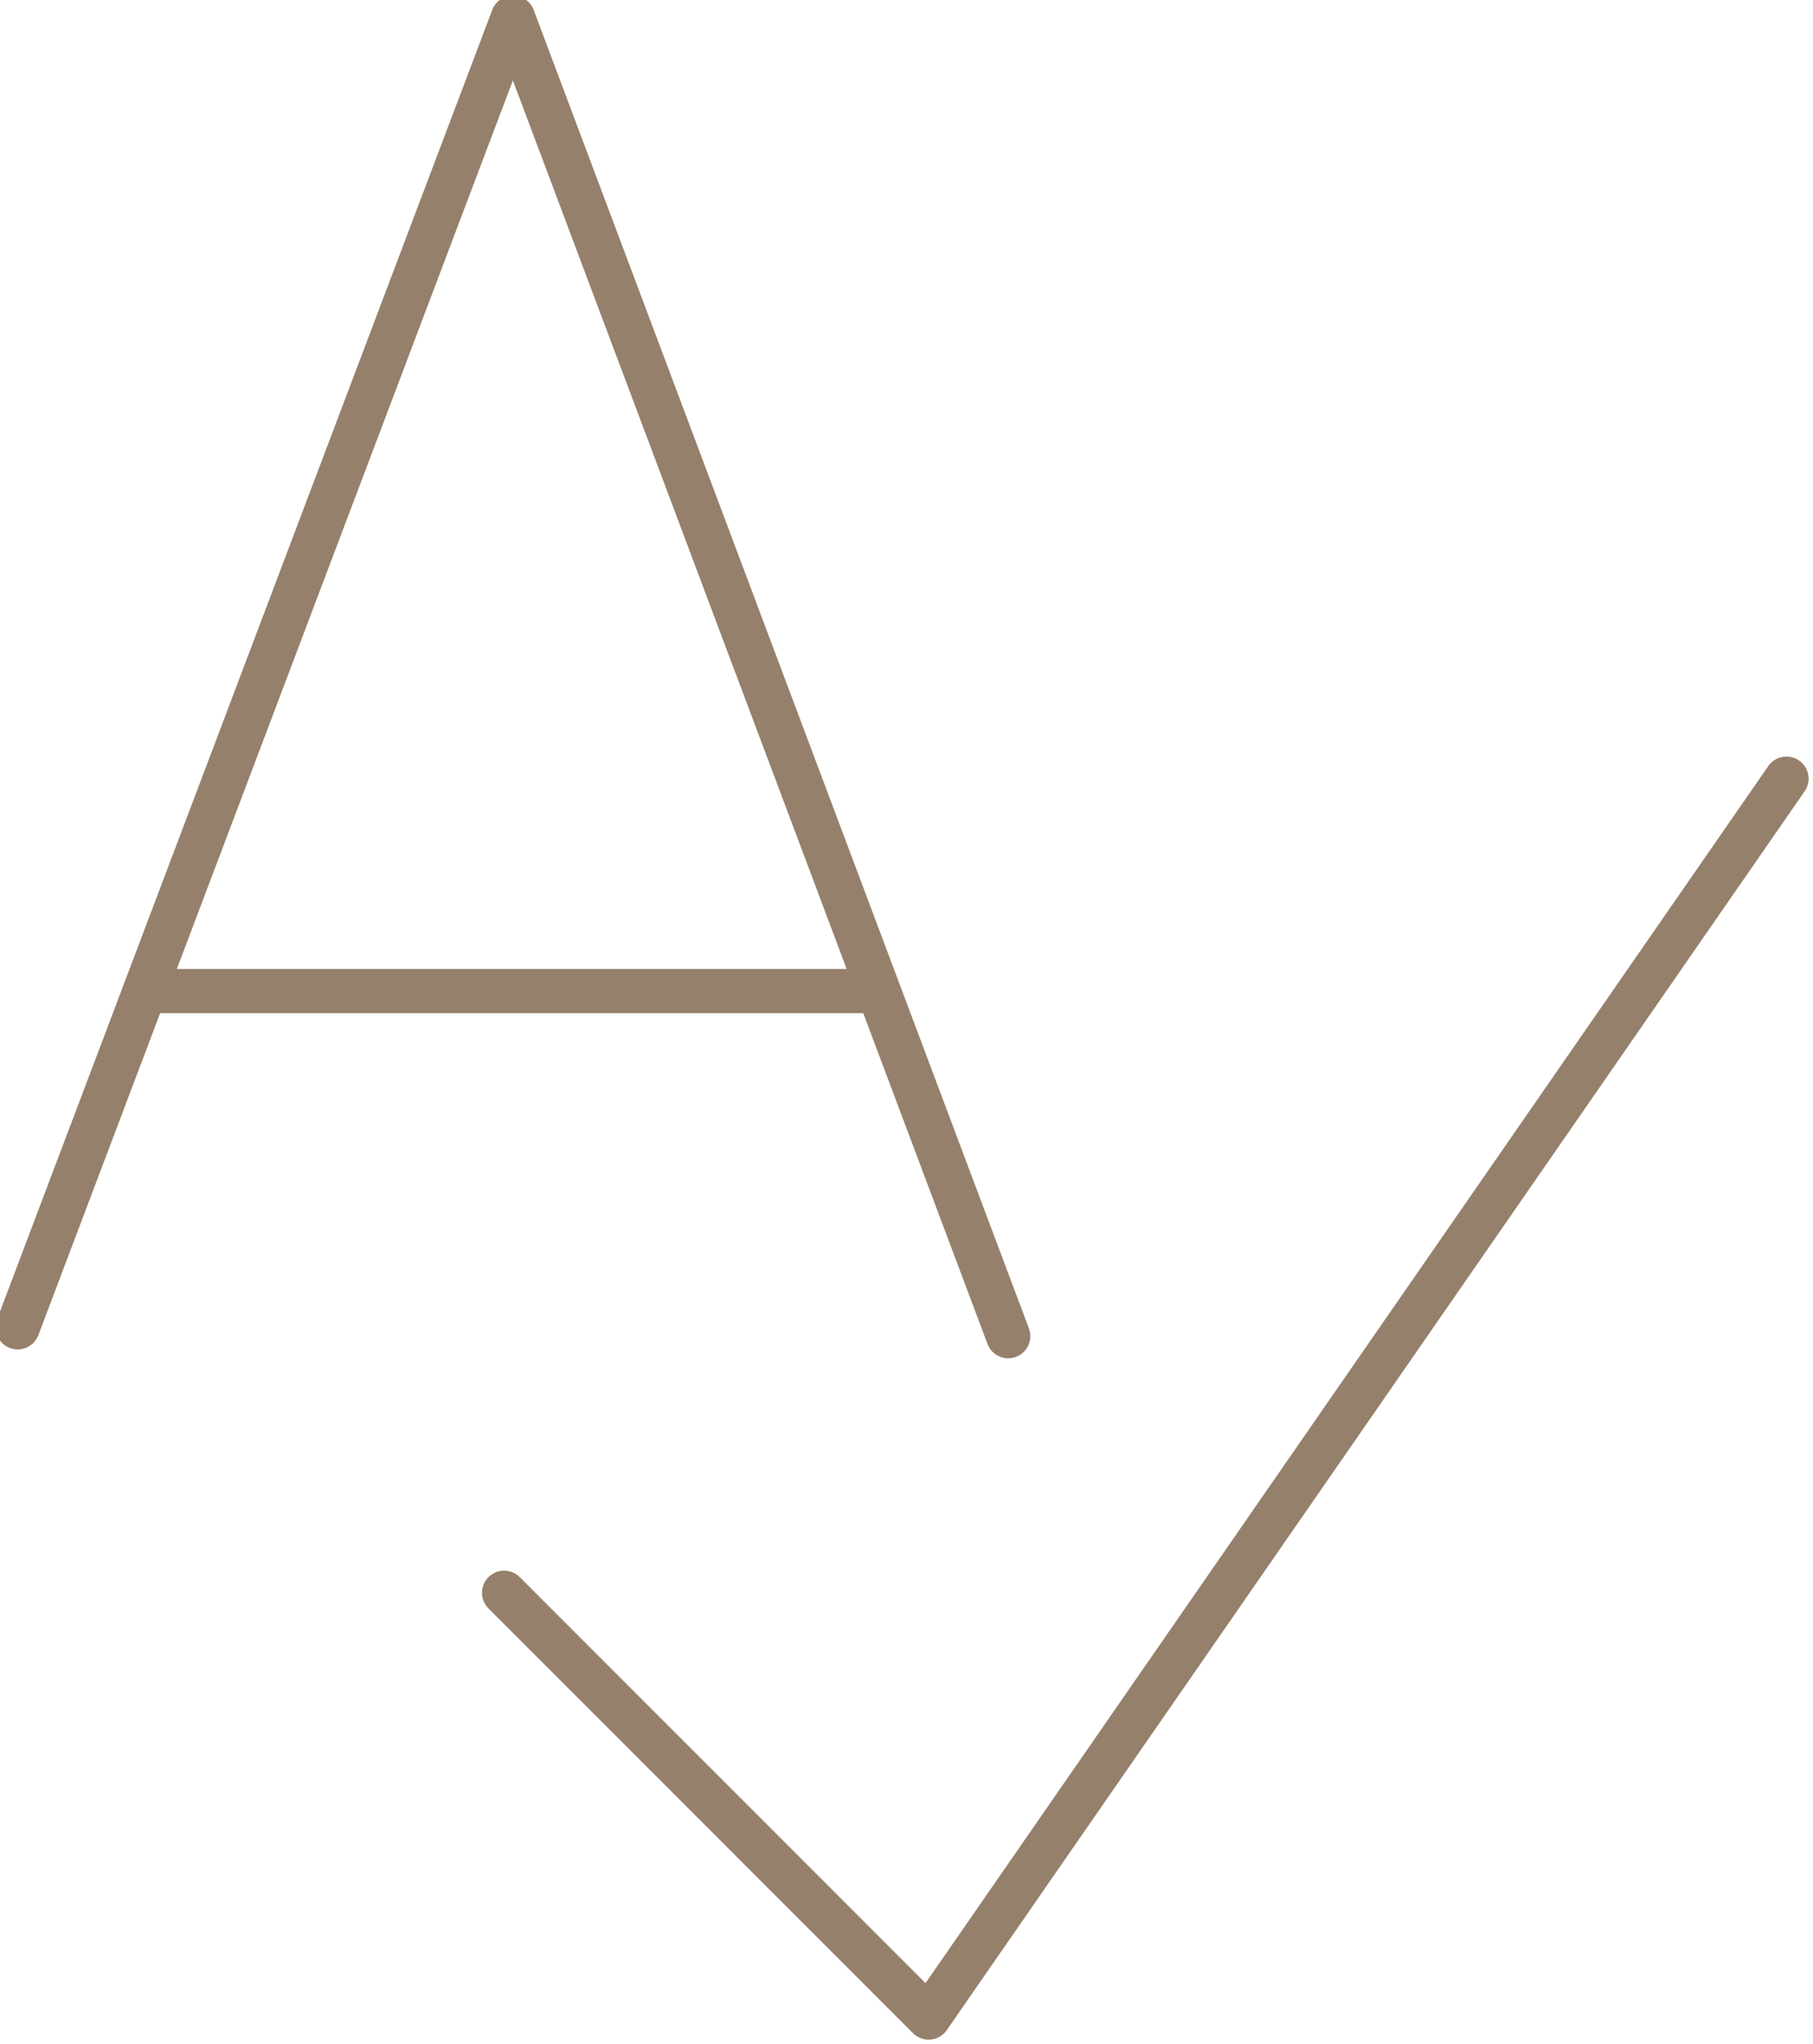
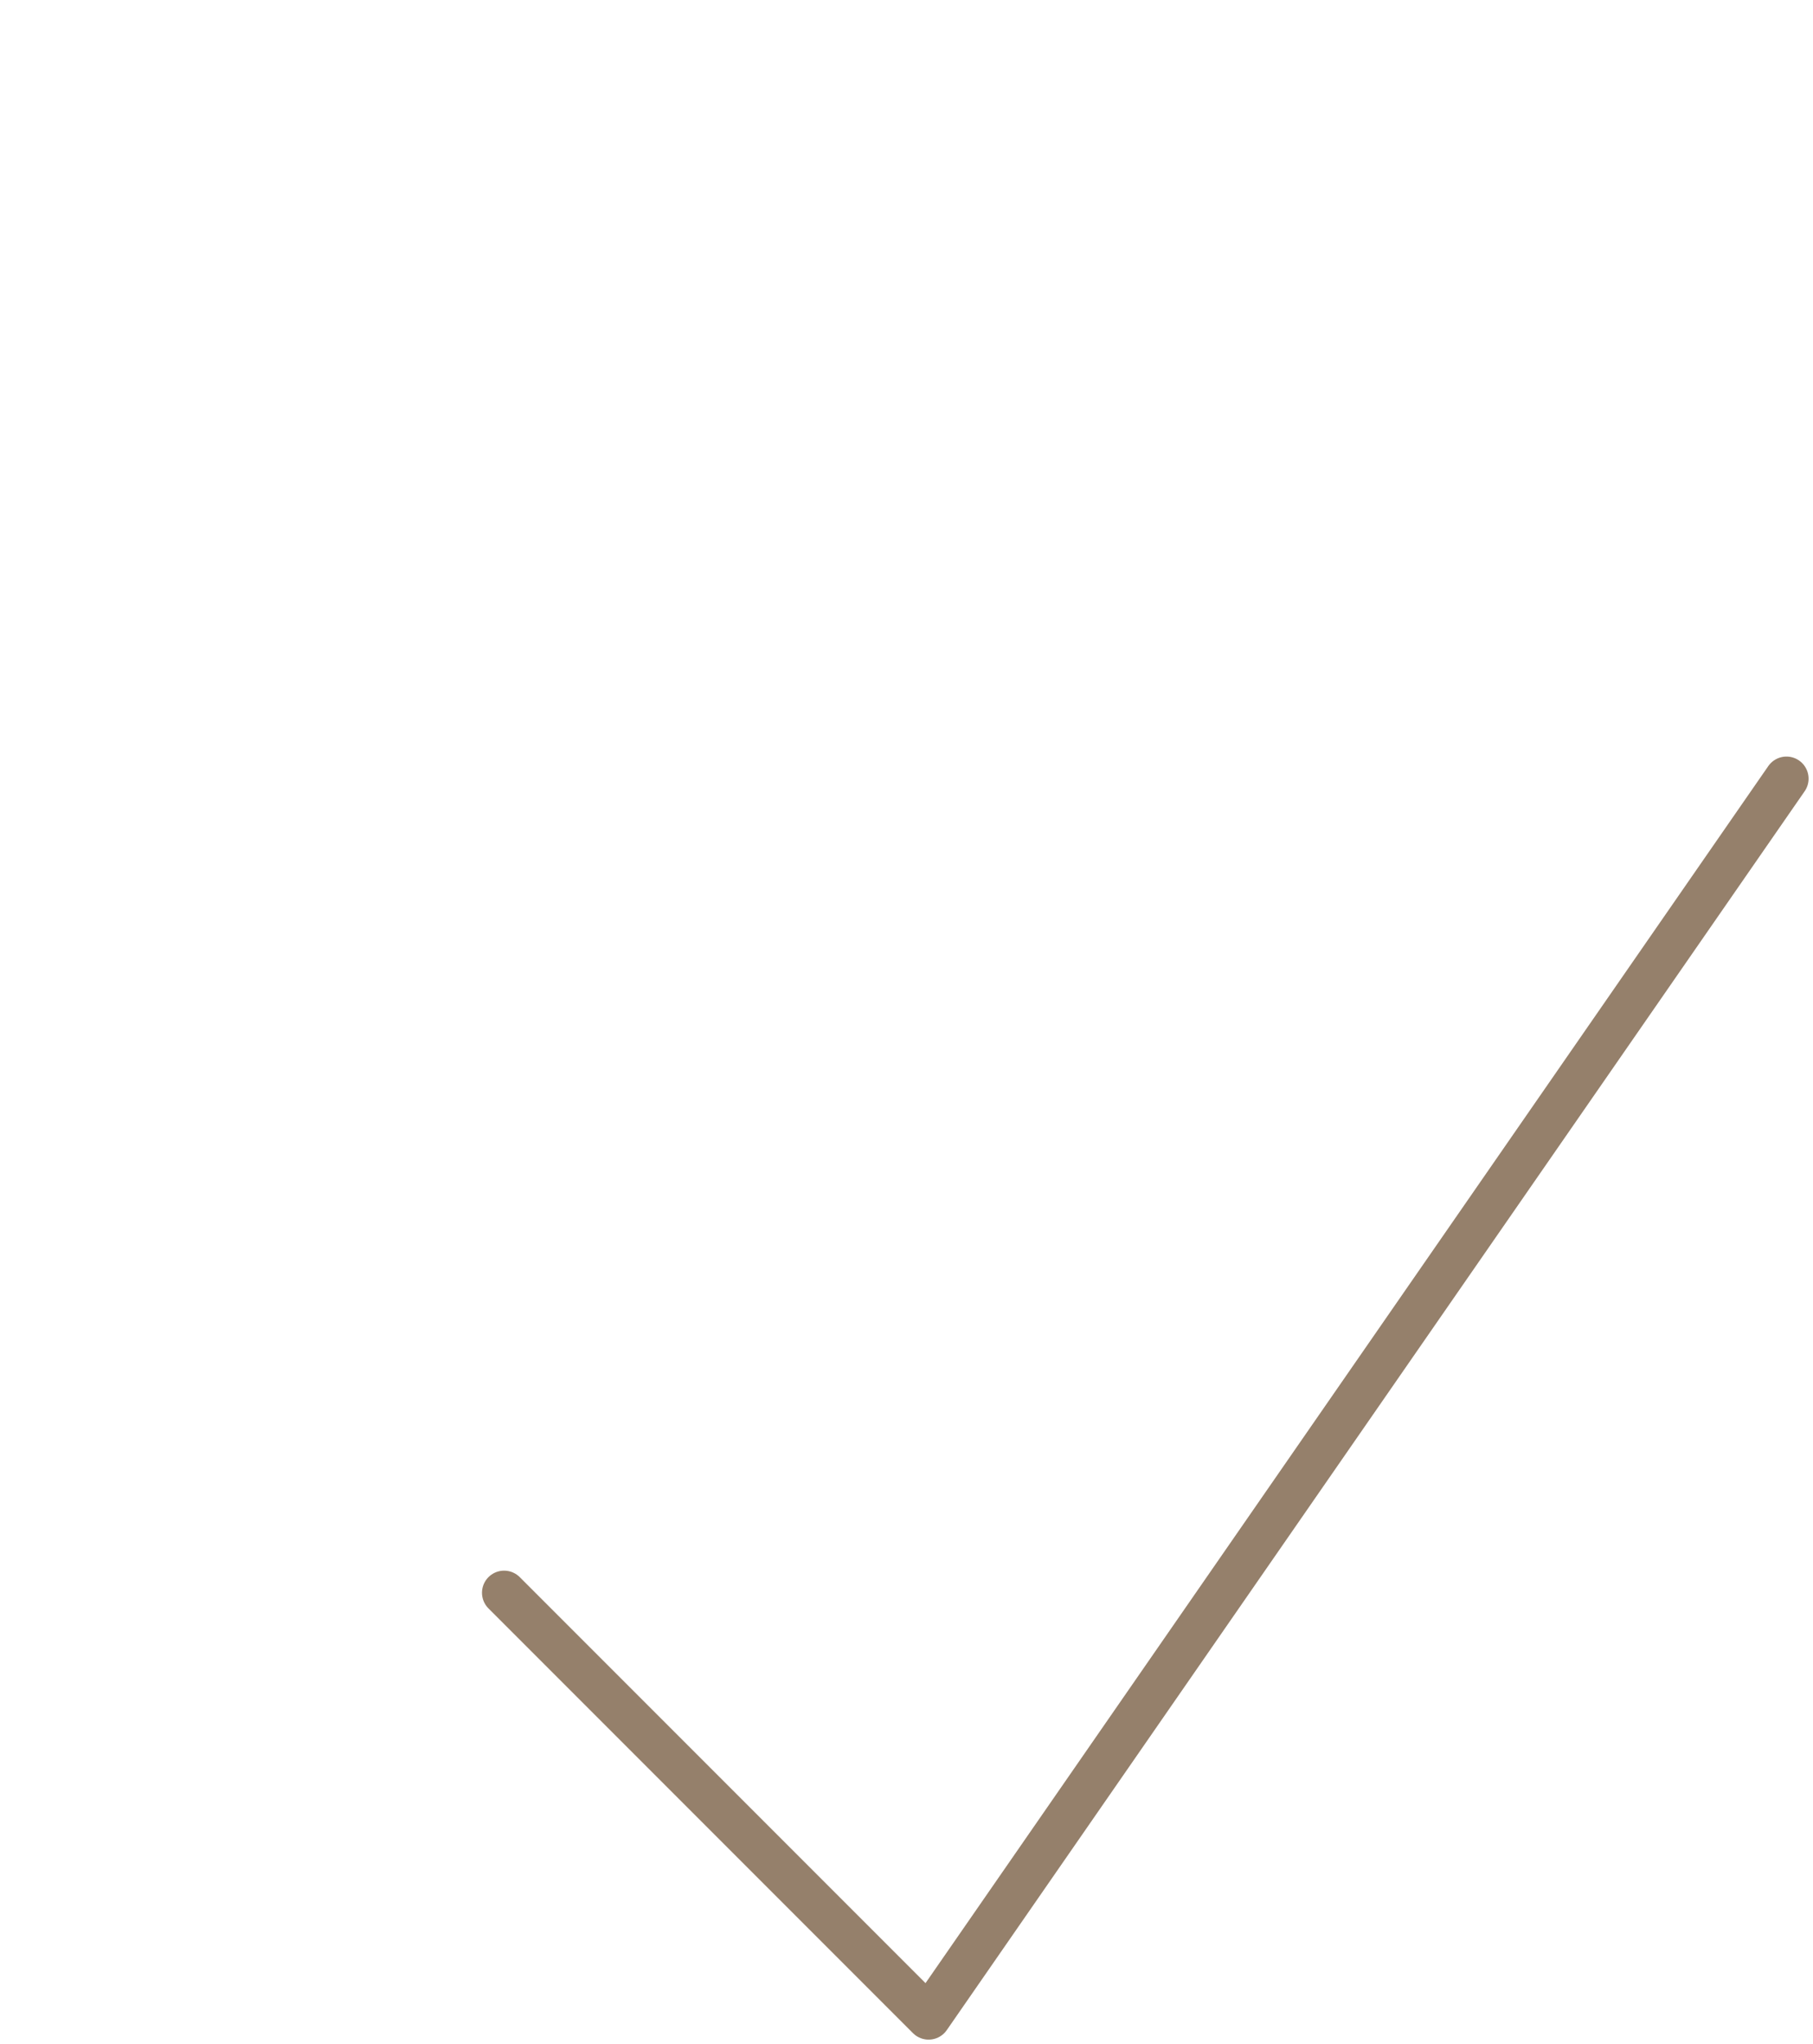
<svg xmlns="http://www.w3.org/2000/svg" version="1.1" id="Ebene_1" x="0px" y="0px" viewBox="0 0 20.5 23.1" style="enable-background:new 0 0 20.5 23.1;" xml:space="preserve">
  <style type="text/css">
	.st0{fill:none;stroke:#95806B;stroke-width:0.5;stroke-linecap:round;stroke-linejoin:round;stroke-miterlimit:10;}
	.st1{fill:none;stroke:#95806B;stroke-width:0.5;stroke-linejoin:round;stroke-miterlimit:10;}
</style>
  <g>
-     <polyline class="st0" points="0.2,15 5.8,0.2 11.4,15.1  " />
-     <line class="st1" x1="1.7" y1="11.2" x2="9.9" y2="11.2" />
    <polyline class="st0" points="20.2,8.8 10.5,22.8 5.7,18  " />
  </g>
</svg>